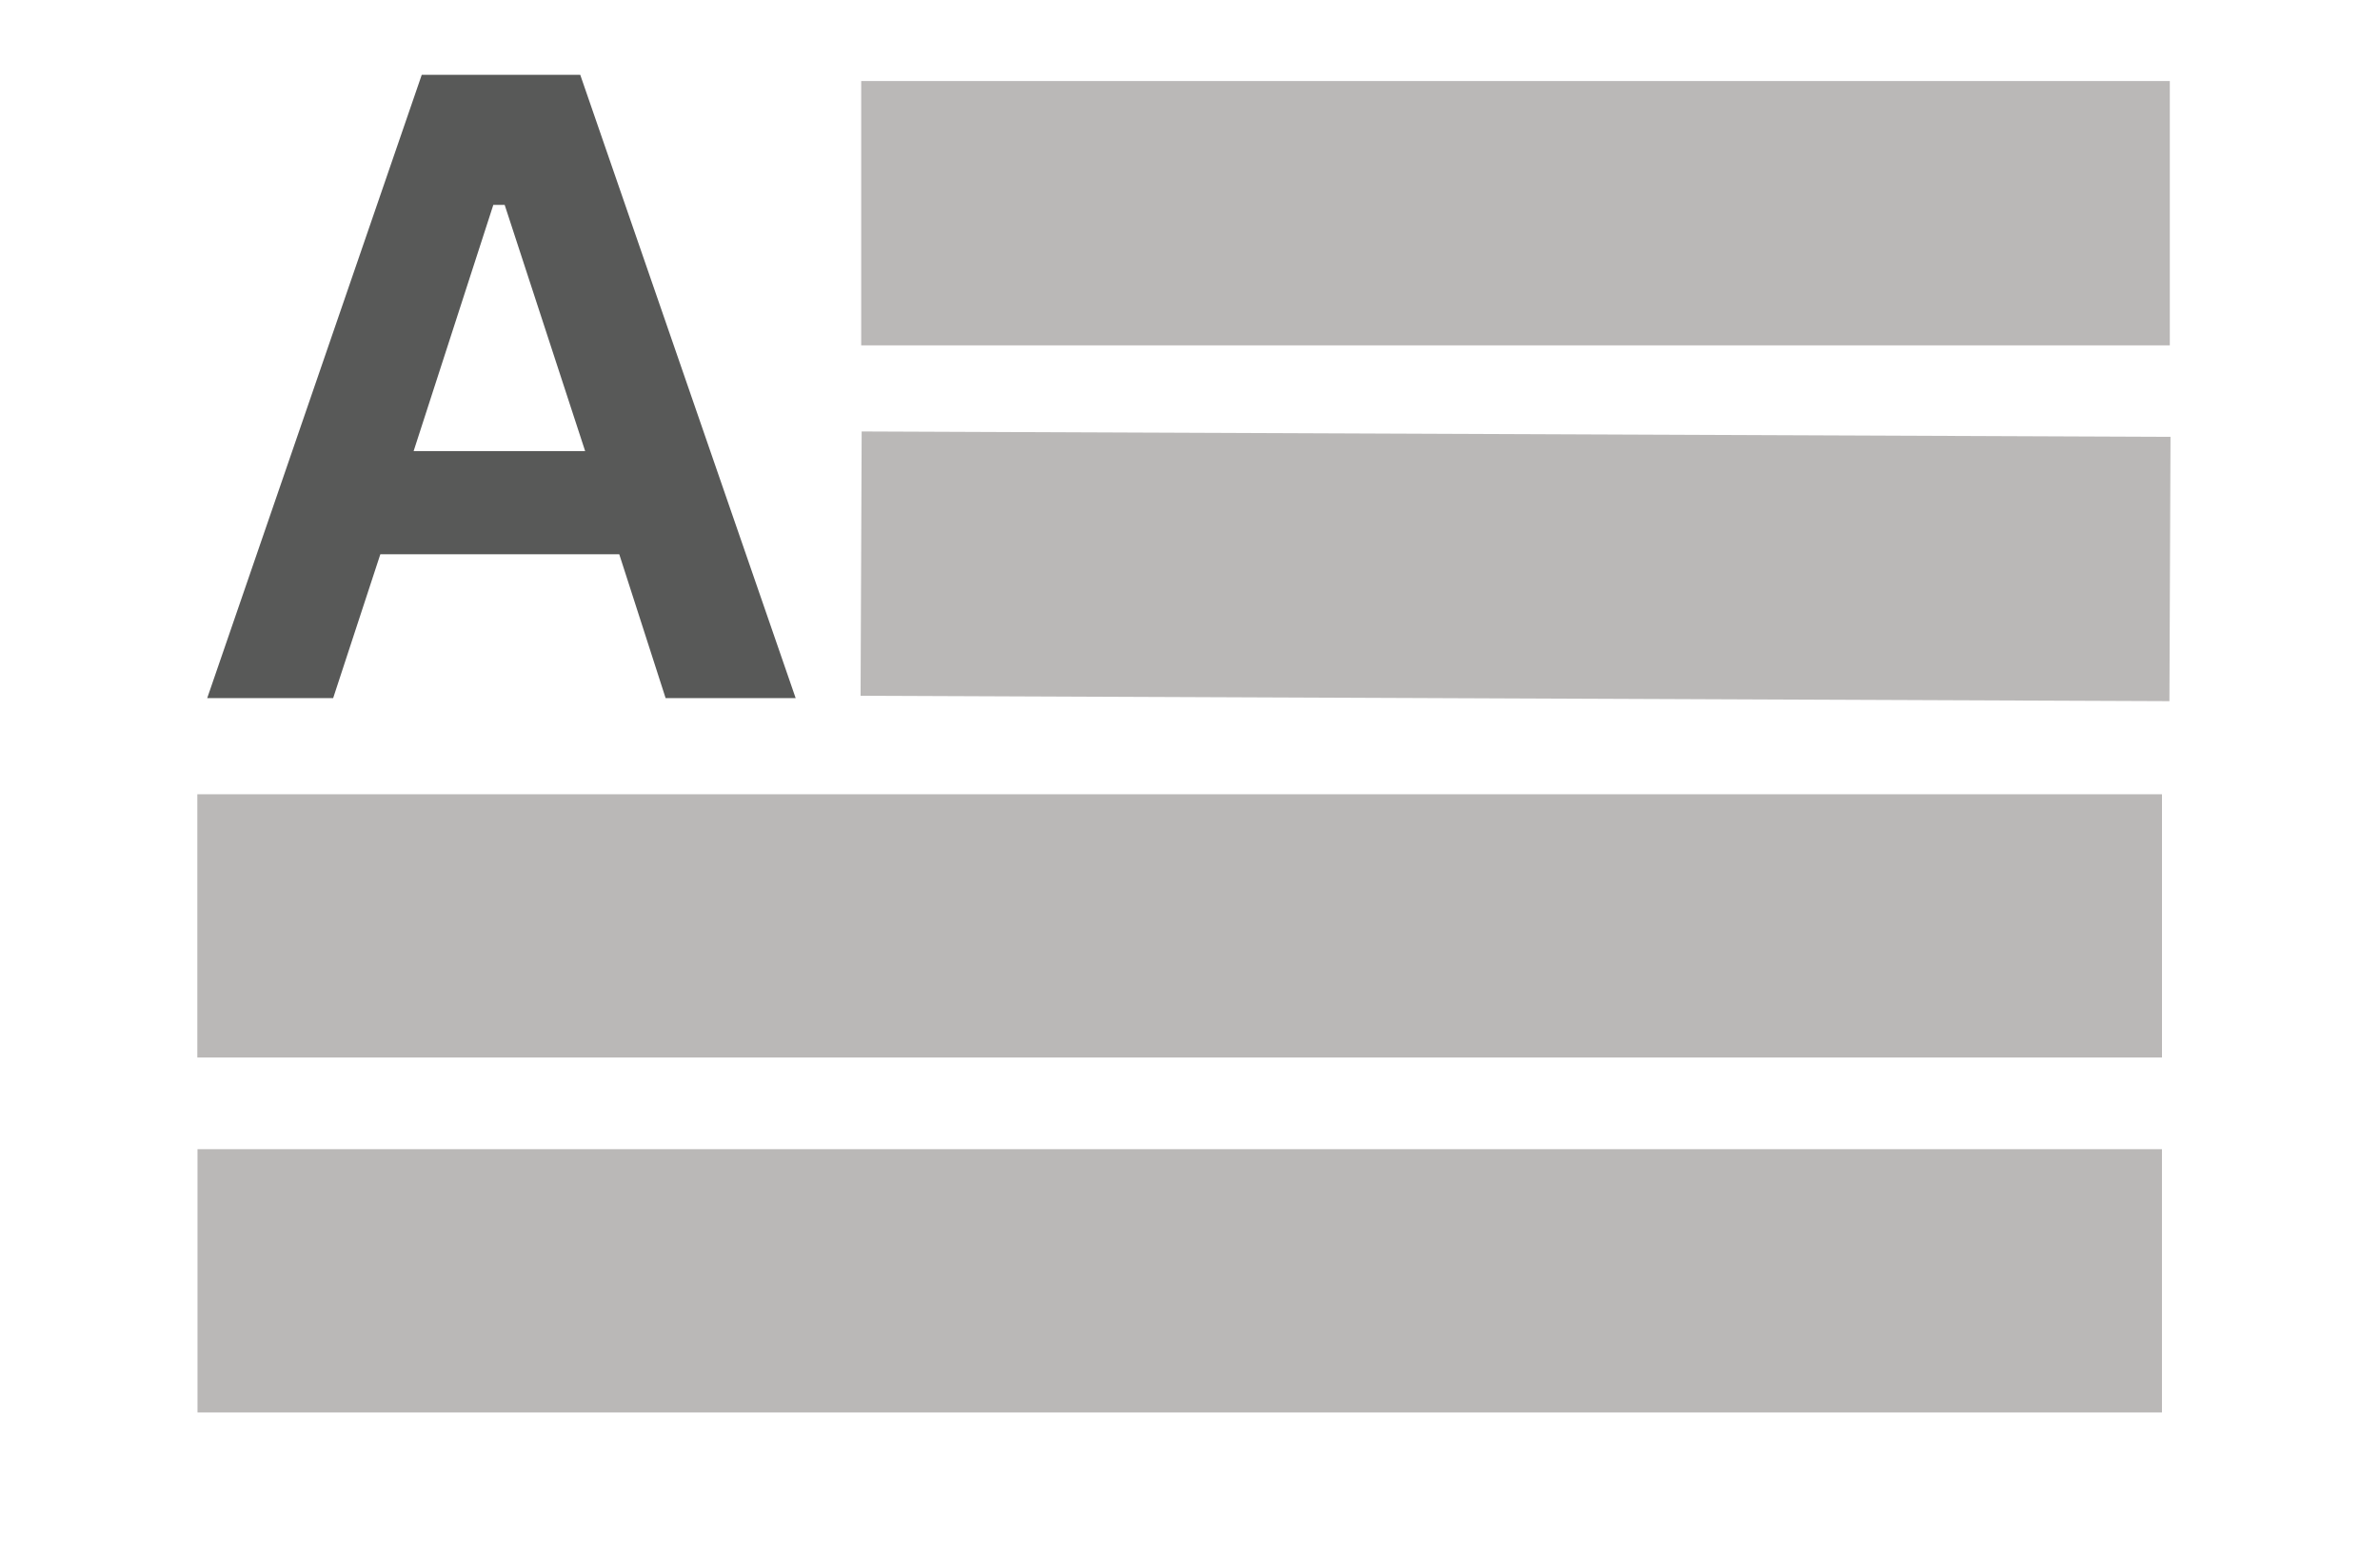
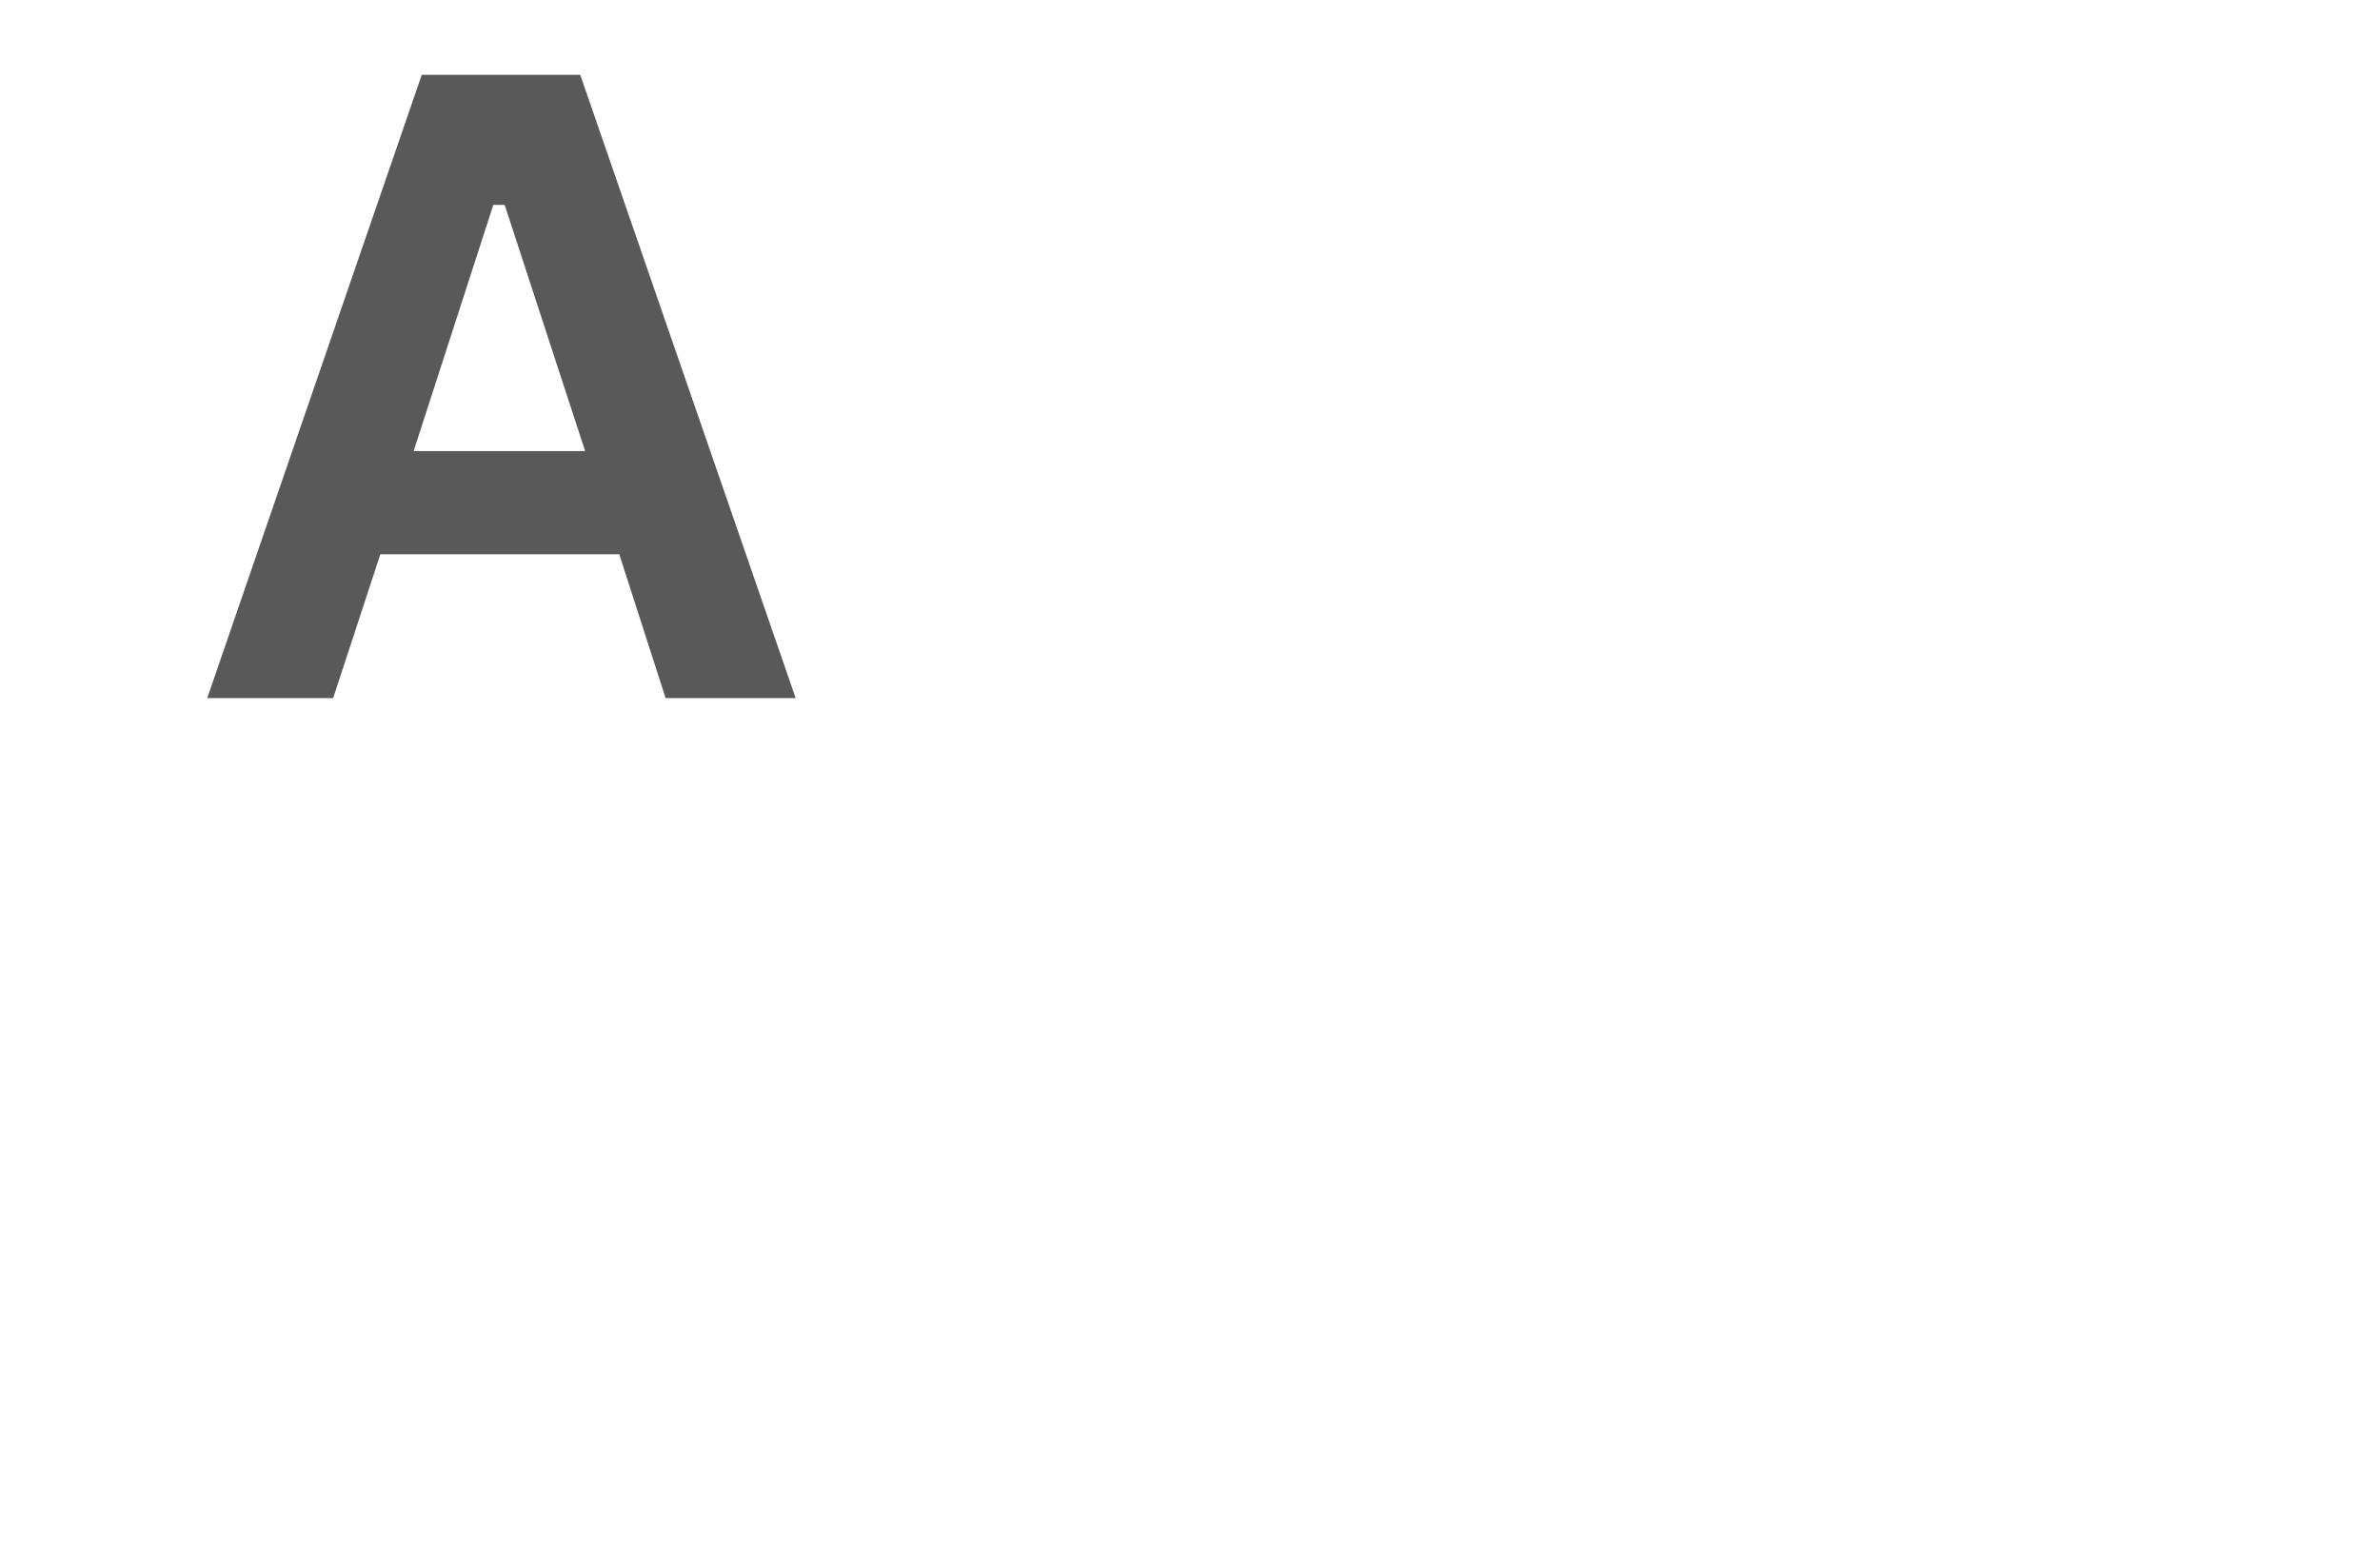
<svg xmlns="http://www.w3.org/2000/svg" width="61" zoomAndPan="magnify" viewBox="0 0 45.75 30" height="40" preserveAspectRatio="xMidYMid meet" version="1.2">
  <defs>
    <clipPath id="8c622199f5">
-       <path d="M 1 22 L 44.891 22 L 44.891 28 L 1 28 Z M 1 22 " />
-     </clipPath>
+       </clipPath>
    <clipPath id="dac5eb83e7">
-       <path d="M 1 15 L 44.891 15 L 44.891 21 L 1 21 Z M 1 15 " />
-     </clipPath>
+       </clipPath>
    <clipPath id="d23f51d242">
-       <path d="M 0.617 0 L 44.891 0 L 44.891 29.031 L 0.617 29.031 Z M 0.617 0 " />
-     </clipPath>
+       </clipPath>
    <clipPath id="e5691642ce">
-       <path d="M 14 1 L 44.891 1 L 44.891 7 L 14 7 Z M 14 1 " />
-     </clipPath>
+       </clipPath>
  </defs>
  <g id="f3476a6945">
    <g clip-rule="nonzero" clip-path="url(#8c622199f5)">
      <path style="fill:none;stroke-width:7;stroke-linecap:butt;stroke-linejoin:miter;stroke:#bab8b7;stroke-opacity:1;stroke-miterlimit:4;" d="M 0.002 3.5 L 52.232 3.5 " transform="matrix(0.723,0,0,0.723,3.795,22.095)" />
    </g>
    <g clip-rule="nonzero" clip-path="url(#dac5eb83e7)">
      <path style="fill:none;stroke-width:7;stroke-linecap:butt;stroke-linejoin:miter;stroke:#bab8b7;stroke-opacity:1;stroke-miterlimit:4;" d="M -0.001 3.5 L 52.234 3.5 " transform="matrix(0.723,0,0,0.723,3.794,15.271)" />
    </g>
    <g clip-rule="nonzero" clip-path="url(#d23f51d242)">
      <path style="fill:none;stroke-width:7;stroke-linecap:butt;stroke-linejoin:miter;stroke:#bab8b7;stroke-opacity:1;stroke-miterlimit:4;" d="M -0.002 3.501 L 34.653 3.5 " transform="matrix(0.726,0.003,-0.003,0.726,16.565,8.295)" />
    </g>
    <g clip-rule="nonzero" clip-path="url(#e5691642ce)">
      <path style="fill:none;stroke-width:7;stroke-linecap:butt;stroke-linejoin:miter;stroke:#bab8b7;stroke-opacity:1;stroke-miterlimit:4;" d="M -0.002 3.5 L 34.647 3.5 " transform="matrix(0.726,0,0,0.726,16.556,1.558)" />
    </g>
    <g style="fill:#585958;fill-opacity:1;">
      <g transform="translate(3.795, 13.423)">
        <path style="stroke:none" d="M 11.5 0 L 9 0 L 8.109 -2.766 L 3.516 -2.766 L 2.609 0 L 0.188 0 L 4.312 -11.984 L 7.359 -11.984 Z M 5.688 -9.484 L 4.156 -4.75 L 7.453 -4.75 L 5.906 -9.484 Z M 5.688 -9.484 " />
      </g>
    </g>
  </g>
</svg>